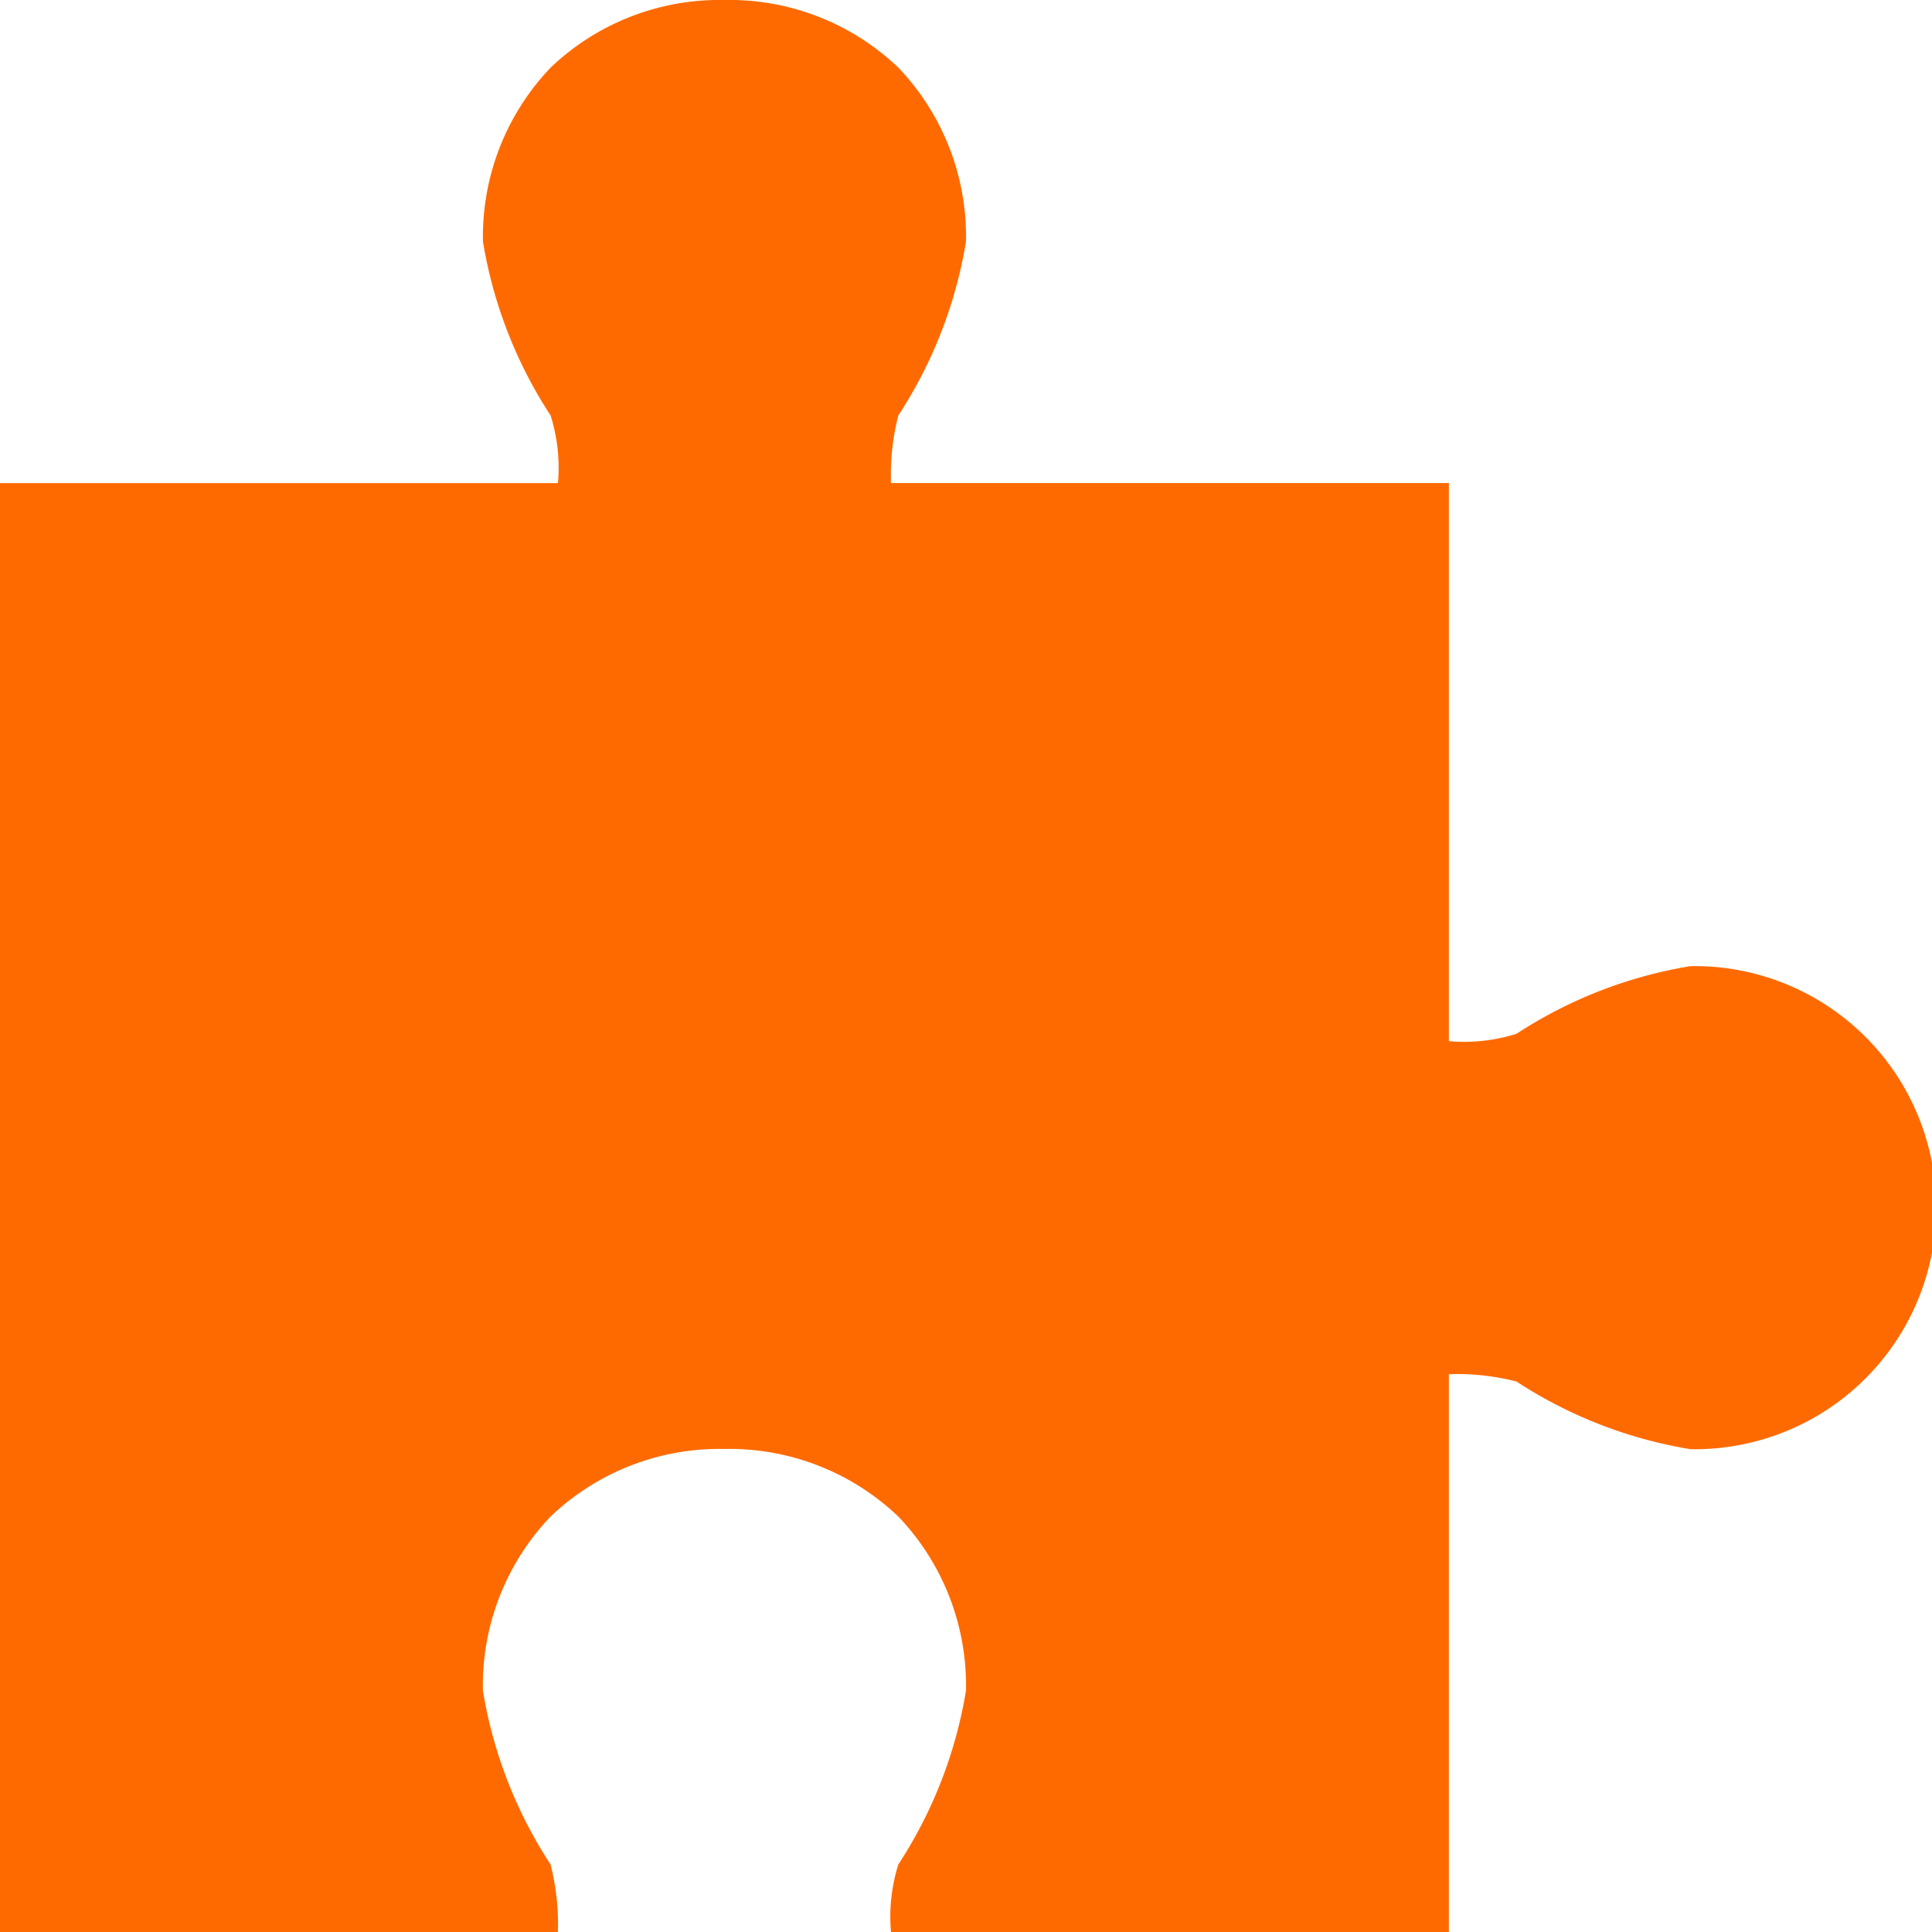
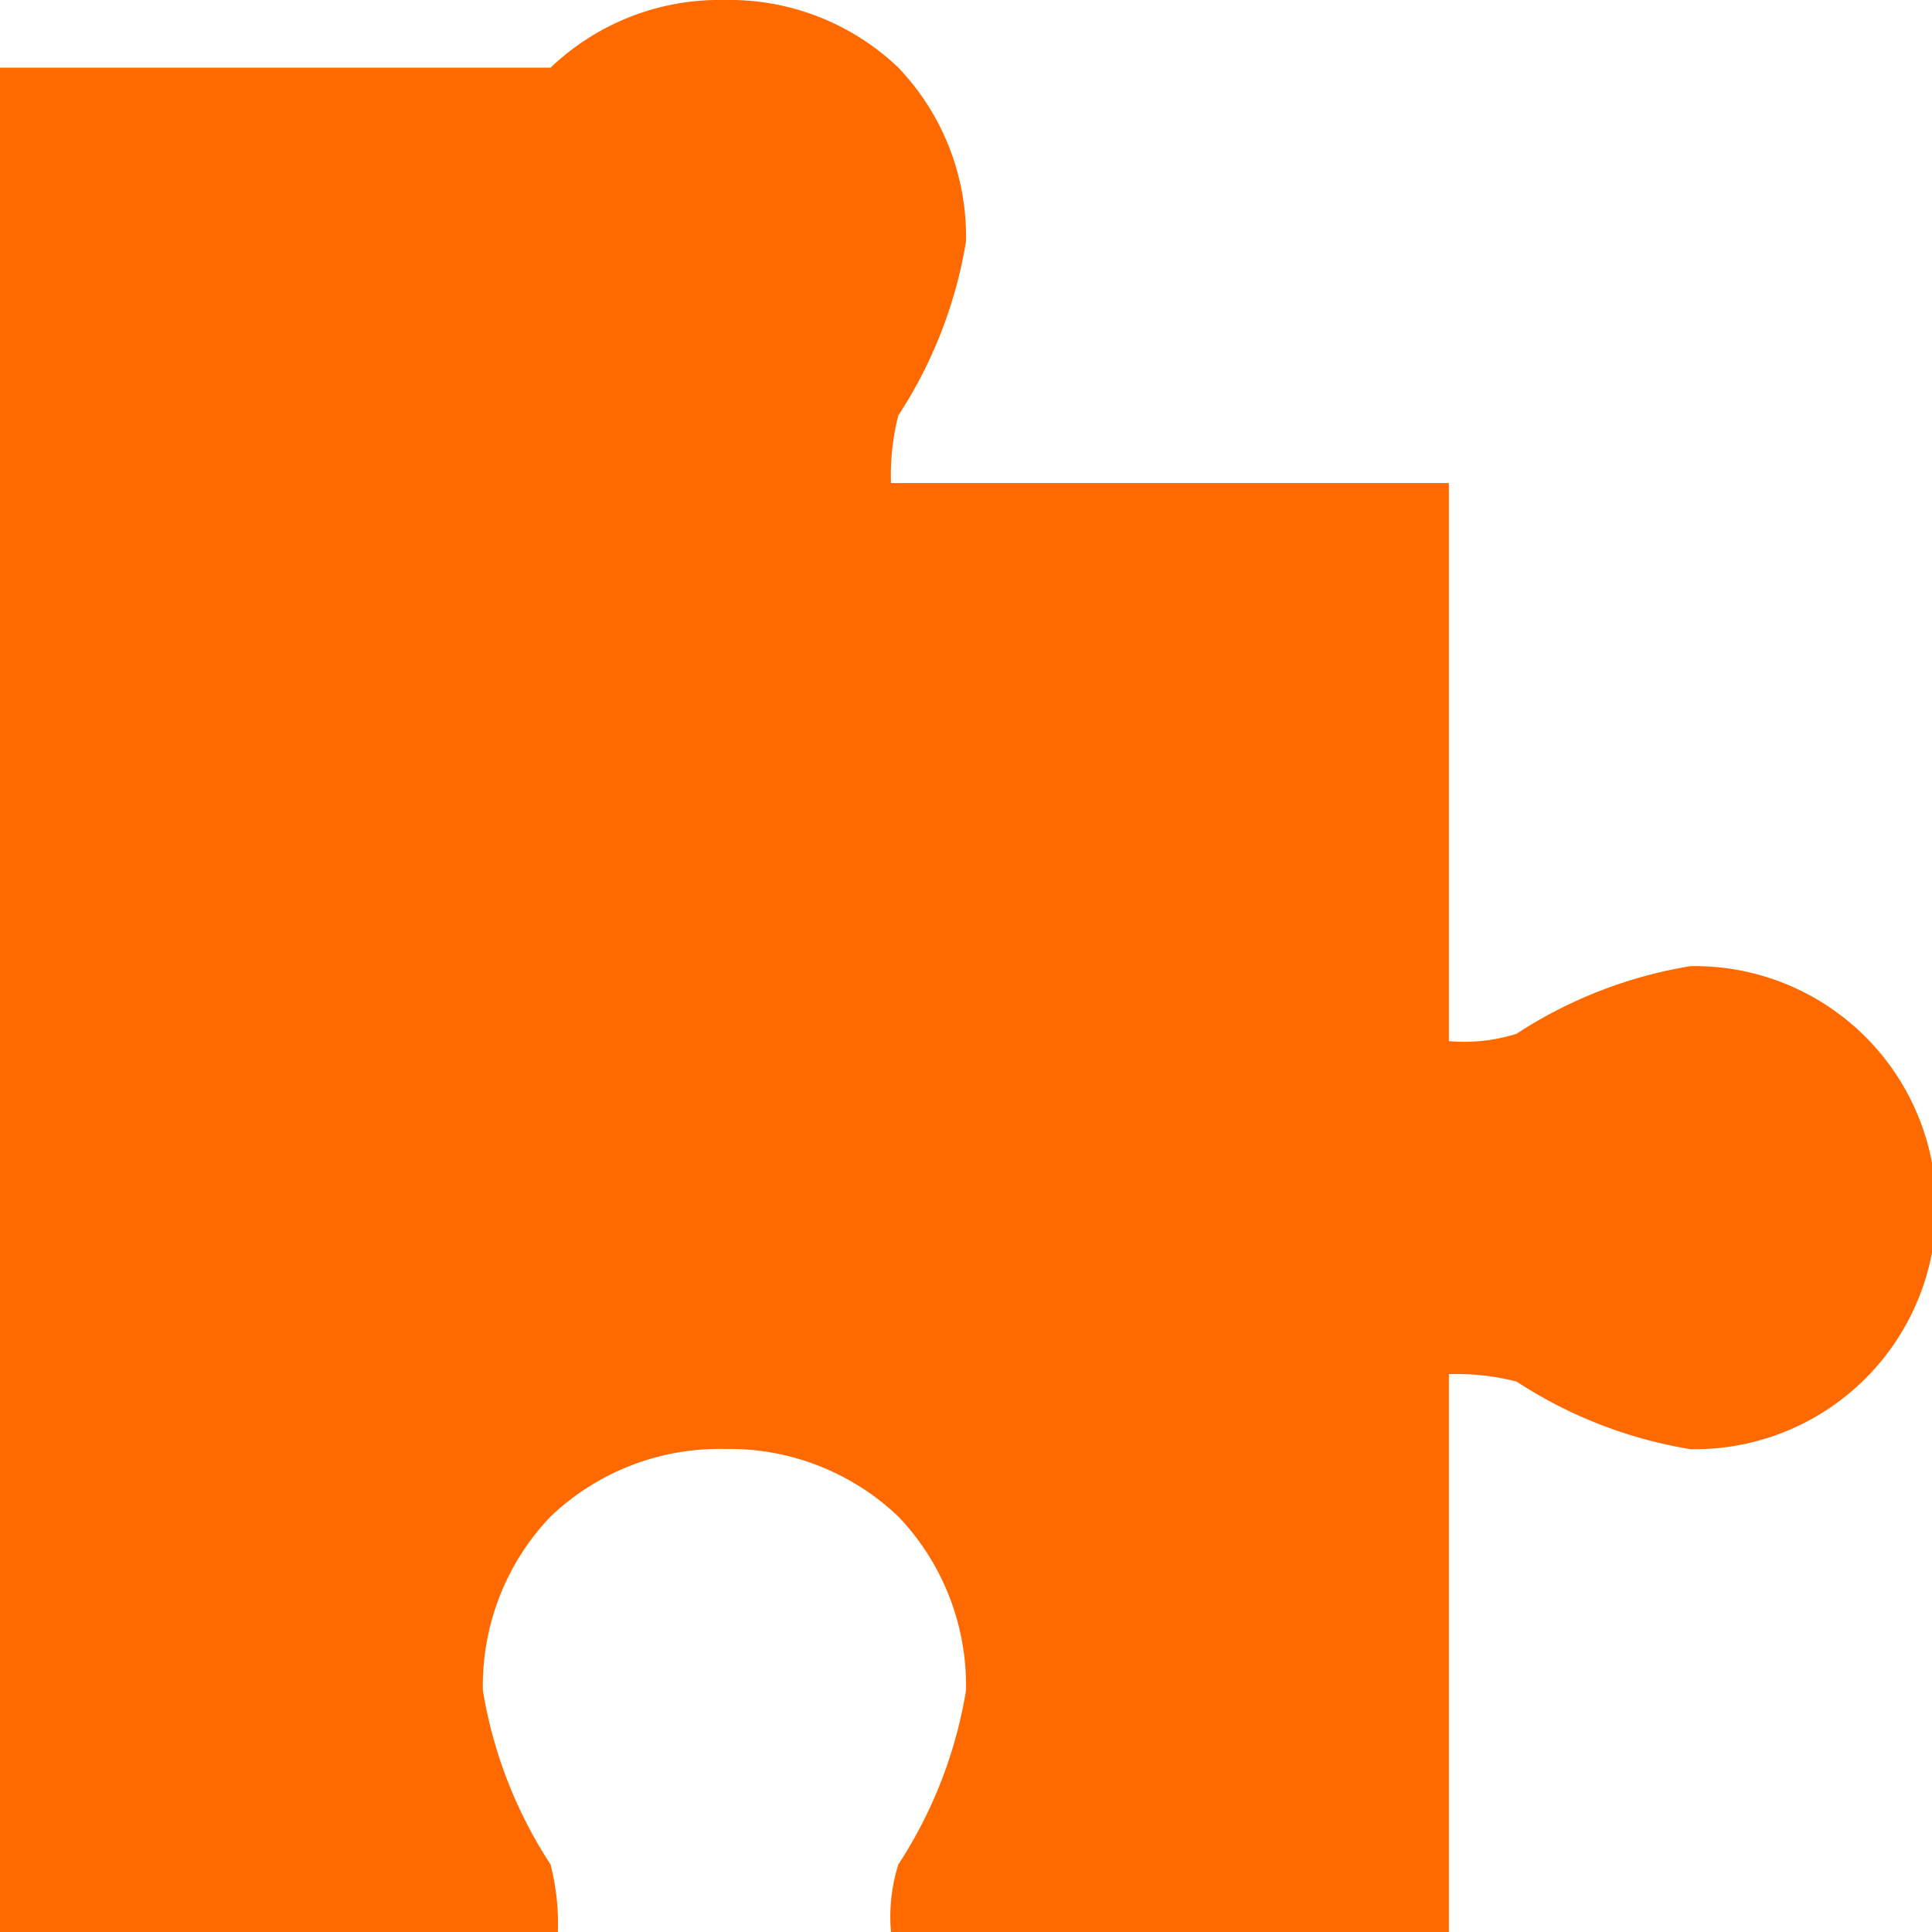
<svg xmlns="http://www.w3.org/2000/svg" width="26.25" height="26.251" viewBox="0 0 26.25 26.251">
-   <path d="M9.844,0A3.323,3.323,0,0,0,7.481.919a3.323,3.323,0,0,0-.919,2.363,6.128,6.128,0,0,0,.919,2.363,2.364,2.364,0,0,1,.1.919H0V26.251H7.58a3.24,3.24,0,0,0-.1-.919,6.128,6.128,0,0,1-.919-2.363,3.323,3.323,0,0,1,.919-2.363,3.323,3.323,0,0,1,2.363-.919,3.323,3.323,0,0,1,2.363.919,3.323,3.323,0,0,1,.919,2.363,6.128,6.128,0,0,1-.919,2.363,2.364,2.364,0,0,0-.1.919h7.58v-7.58a3.24,3.24,0,0,1,.919.1,6.127,6.127,0,0,0,2.363.919,3.282,3.282,0,1,0,0-6.563,6.127,6.127,0,0,0-2.363.919,2.364,2.364,0,0,1-.919.1V6.563h-7.58a3.24,3.24,0,0,1,.1-.919,6.128,6.128,0,0,0,.919-2.363A3.323,3.323,0,0,0,12.206.919,3.323,3.323,0,0,0,9.844,0Z" fill="#ff6a00" />
+   <path d="M9.844,0A3.323,3.323,0,0,0,7.481.919H0V26.251H7.58a3.24,3.24,0,0,0-.1-.919,6.128,6.128,0,0,1-.919-2.363,3.323,3.323,0,0,1,.919-2.363,3.323,3.323,0,0,1,2.363-.919,3.323,3.323,0,0,1,2.363.919,3.323,3.323,0,0,1,.919,2.363,6.128,6.128,0,0,1-.919,2.363,2.364,2.364,0,0,0-.1.919h7.58v-7.58a3.24,3.24,0,0,1,.919.1,6.127,6.127,0,0,0,2.363.919,3.282,3.282,0,1,0,0-6.563,6.127,6.127,0,0,0-2.363.919,2.364,2.364,0,0,1-.919.1V6.563h-7.58a3.24,3.24,0,0,1,.1-.919,6.128,6.128,0,0,0,.919-2.363A3.323,3.323,0,0,0,12.206.919,3.323,3.323,0,0,0,9.844,0Z" fill="#ff6a00" />
</svg>